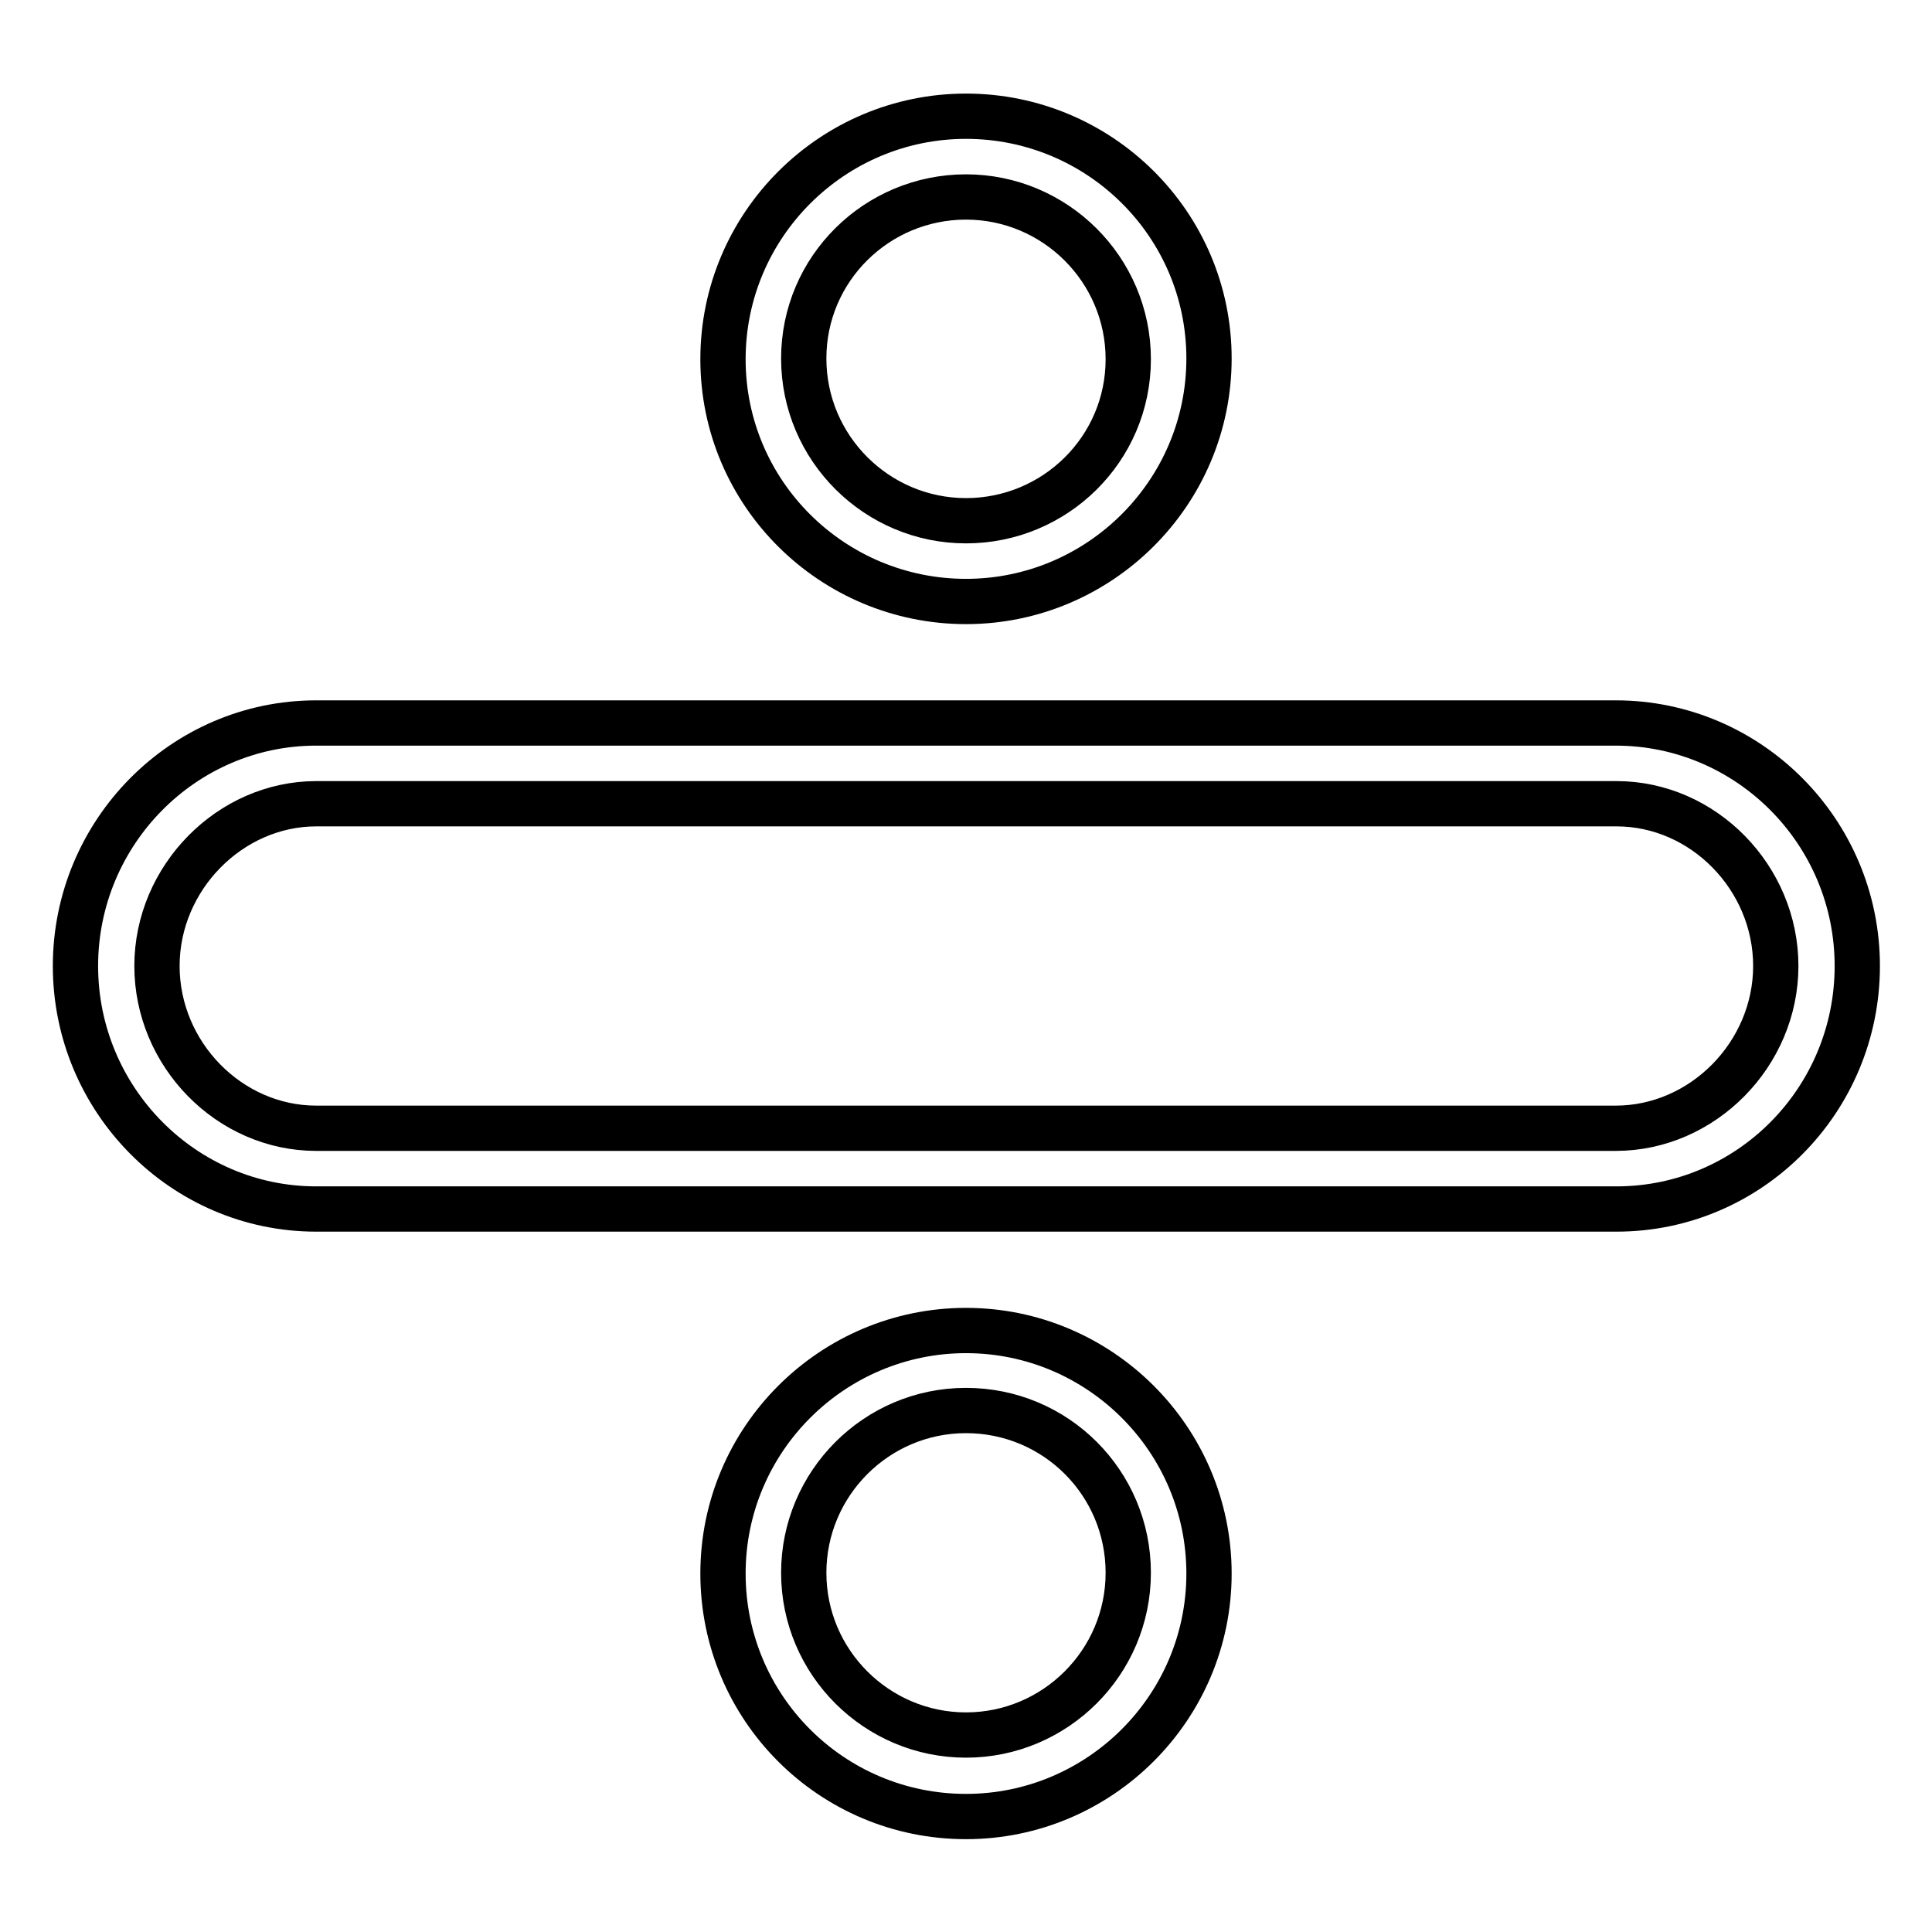
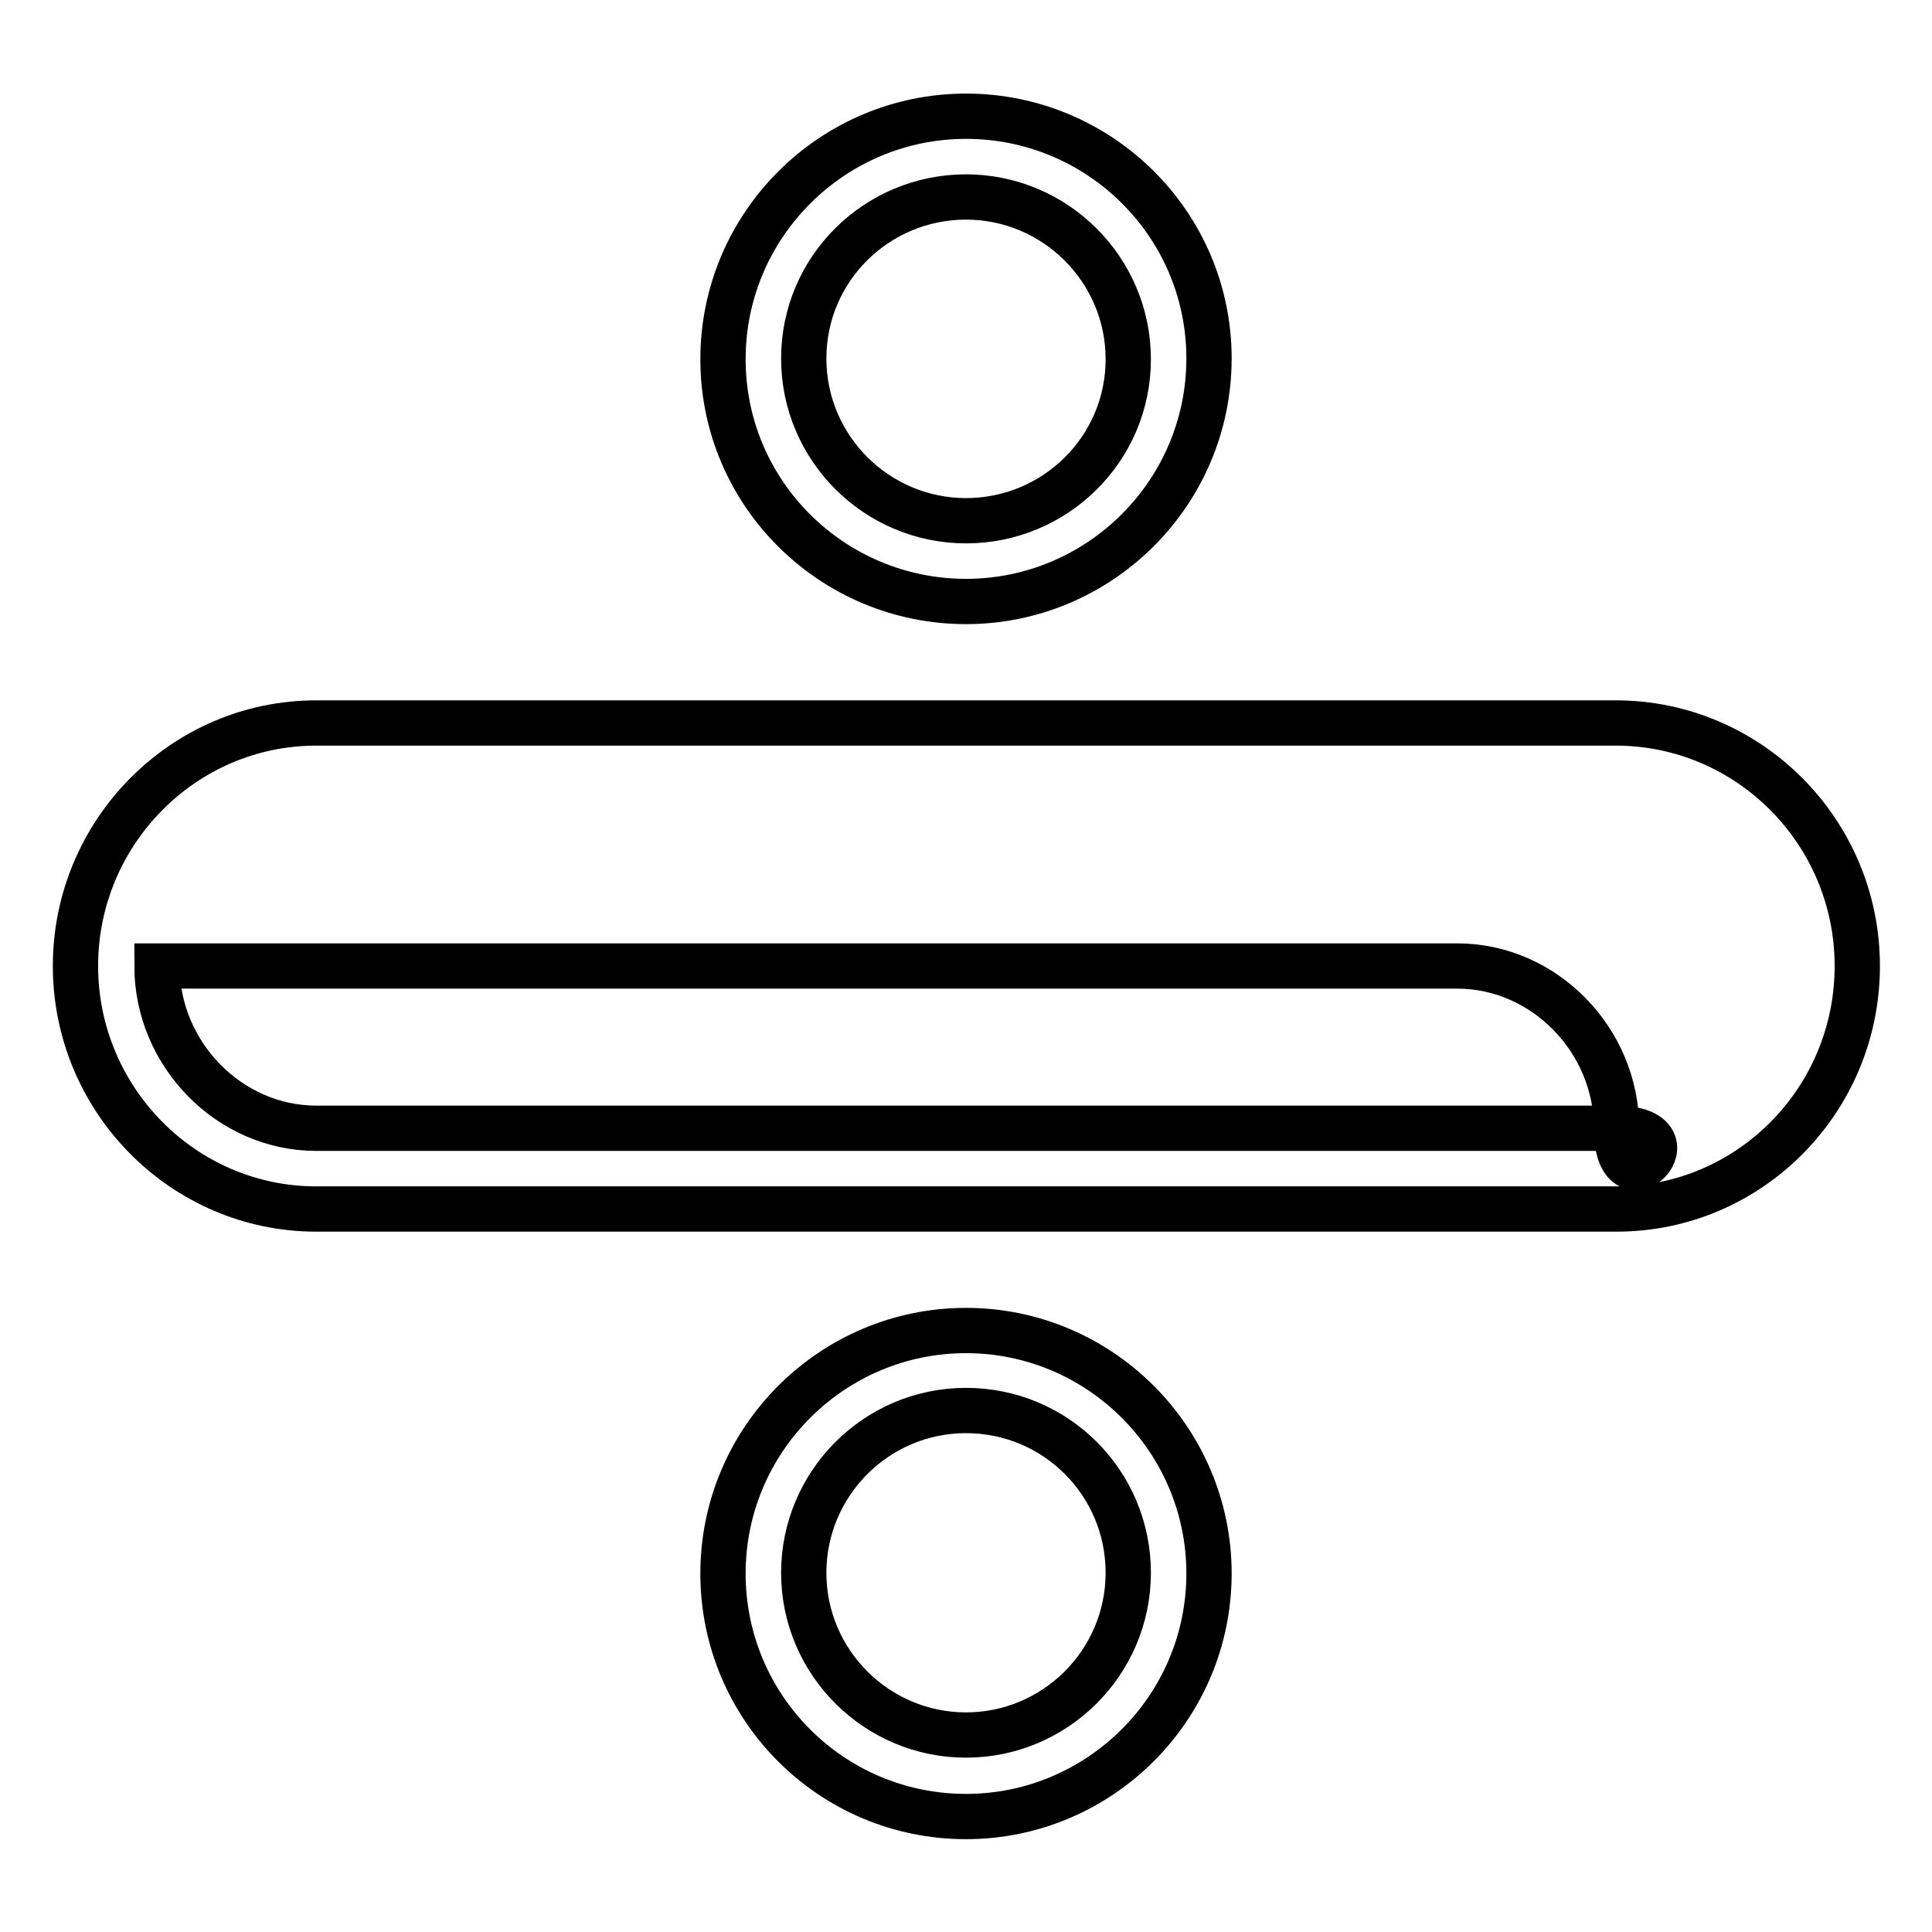
<svg xmlns="http://www.w3.org/2000/svg" version="1.1" x="0px" y="0px" viewBox="0 0 256 256" enable-background="new 0 0 256 256" xml:space="preserve">
  <g>
-     <path stroke-width="6" fill-opacity="0" stroke="#000000" d="M214.1,95.8H41.9C24.3,95.8,10,110.3,10,128s14.3,32.2,31.9,32.2h172.3c17.6,0,31.9-14.4,31.9-32.2 S231.7,95.8,214.1,95.8L214.1,95.8z M214.1,149.5H41.9c-11.5,0-21.1-9.8-21.1-21.5s9.7-21.5,21.1-21.5h172.3 c11.5,0,21.1,9.8,21.1,21.5S225.6,149.5,214.1,149.5L214.1,149.5z M128,79.7c17.7,0,32.2-14.4,32.2-32.2S145.7,15.4,128,15.4 c-17.7,0-32.2,14.4-32.2,32.2S110.3,79.7,128,79.7z M128,26.1c11.8,0,21.5,9.6,21.5,21.5S139.8,69,128,69s-21.5-9.6-21.5-21.5 S116.2,26.1,128,26.1z M128,176.3c-17.7,0-32.2,14.4-32.2,32.2c0,17.8,14.4,32.2,32.2,32.2c17.7,0,32.2-14.4,32.2-32.2 C160.2,190.7,145.7,176.3,128,176.3z M128,229.9c-11.8,0-21.5-9.6-21.5-21.5c0-11.8,9.6-21.5,21.5-21.5s21.5,9.6,21.5,21.5 C149.5,220.3,139.8,229.9,128,229.9z" />
+     <path stroke-width="6" fill-opacity="0" stroke="#000000" d="M214.1,95.8H41.9C24.3,95.8,10,110.3,10,128s14.3,32.2,31.9,32.2h172.3c17.6,0,31.9-14.4,31.9-32.2 S231.7,95.8,214.1,95.8L214.1,95.8z M214.1,149.5H41.9c-11.5,0-21.1-9.8-21.1-21.5h172.3 c11.5,0,21.1,9.8,21.1,21.5S225.6,149.5,214.1,149.5L214.1,149.5z M128,79.7c17.7,0,32.2-14.4,32.2-32.2S145.7,15.4,128,15.4 c-17.7,0-32.2,14.4-32.2,32.2S110.3,79.7,128,79.7z M128,26.1c11.8,0,21.5,9.6,21.5,21.5S139.8,69,128,69s-21.5-9.6-21.5-21.5 S116.2,26.1,128,26.1z M128,176.3c-17.7,0-32.2,14.4-32.2,32.2c0,17.8,14.4,32.2,32.2,32.2c17.7,0,32.2-14.4,32.2-32.2 C160.2,190.7,145.7,176.3,128,176.3z M128,229.9c-11.8,0-21.5-9.6-21.5-21.5c0-11.8,9.6-21.5,21.5-21.5s21.5,9.6,21.5,21.5 C149.5,220.3,139.8,229.9,128,229.9z" />
  </g>
</svg>